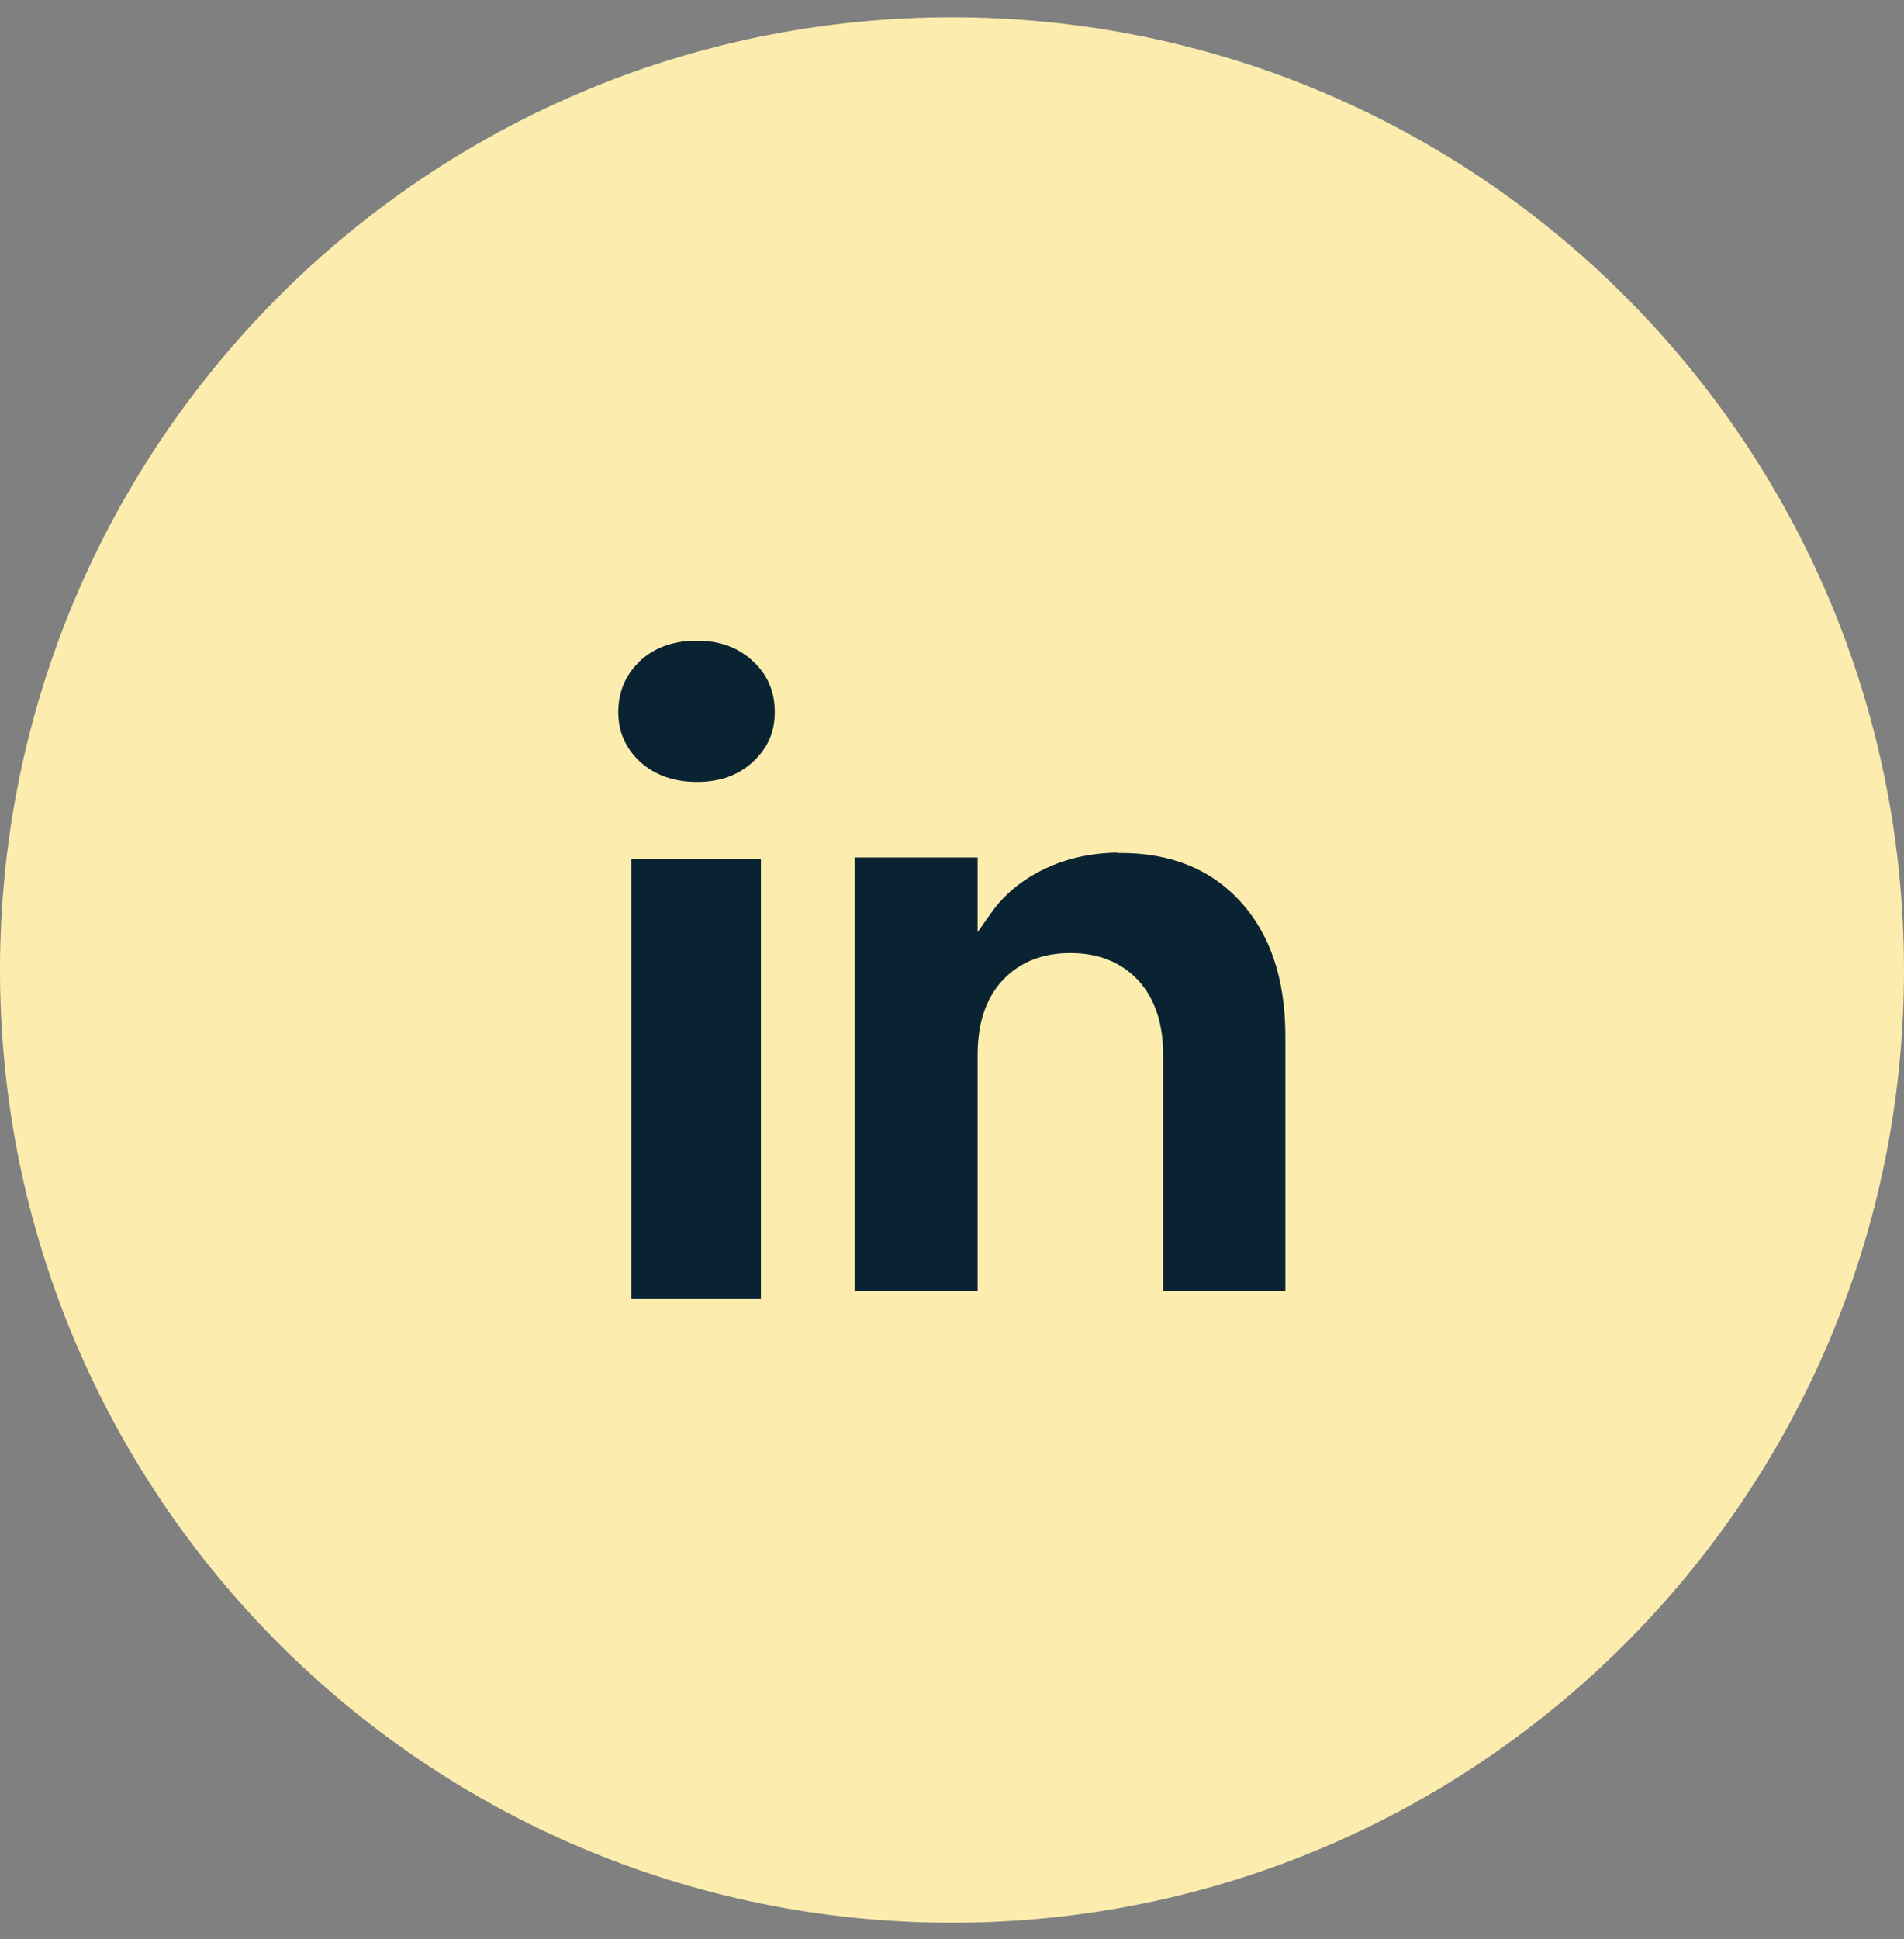
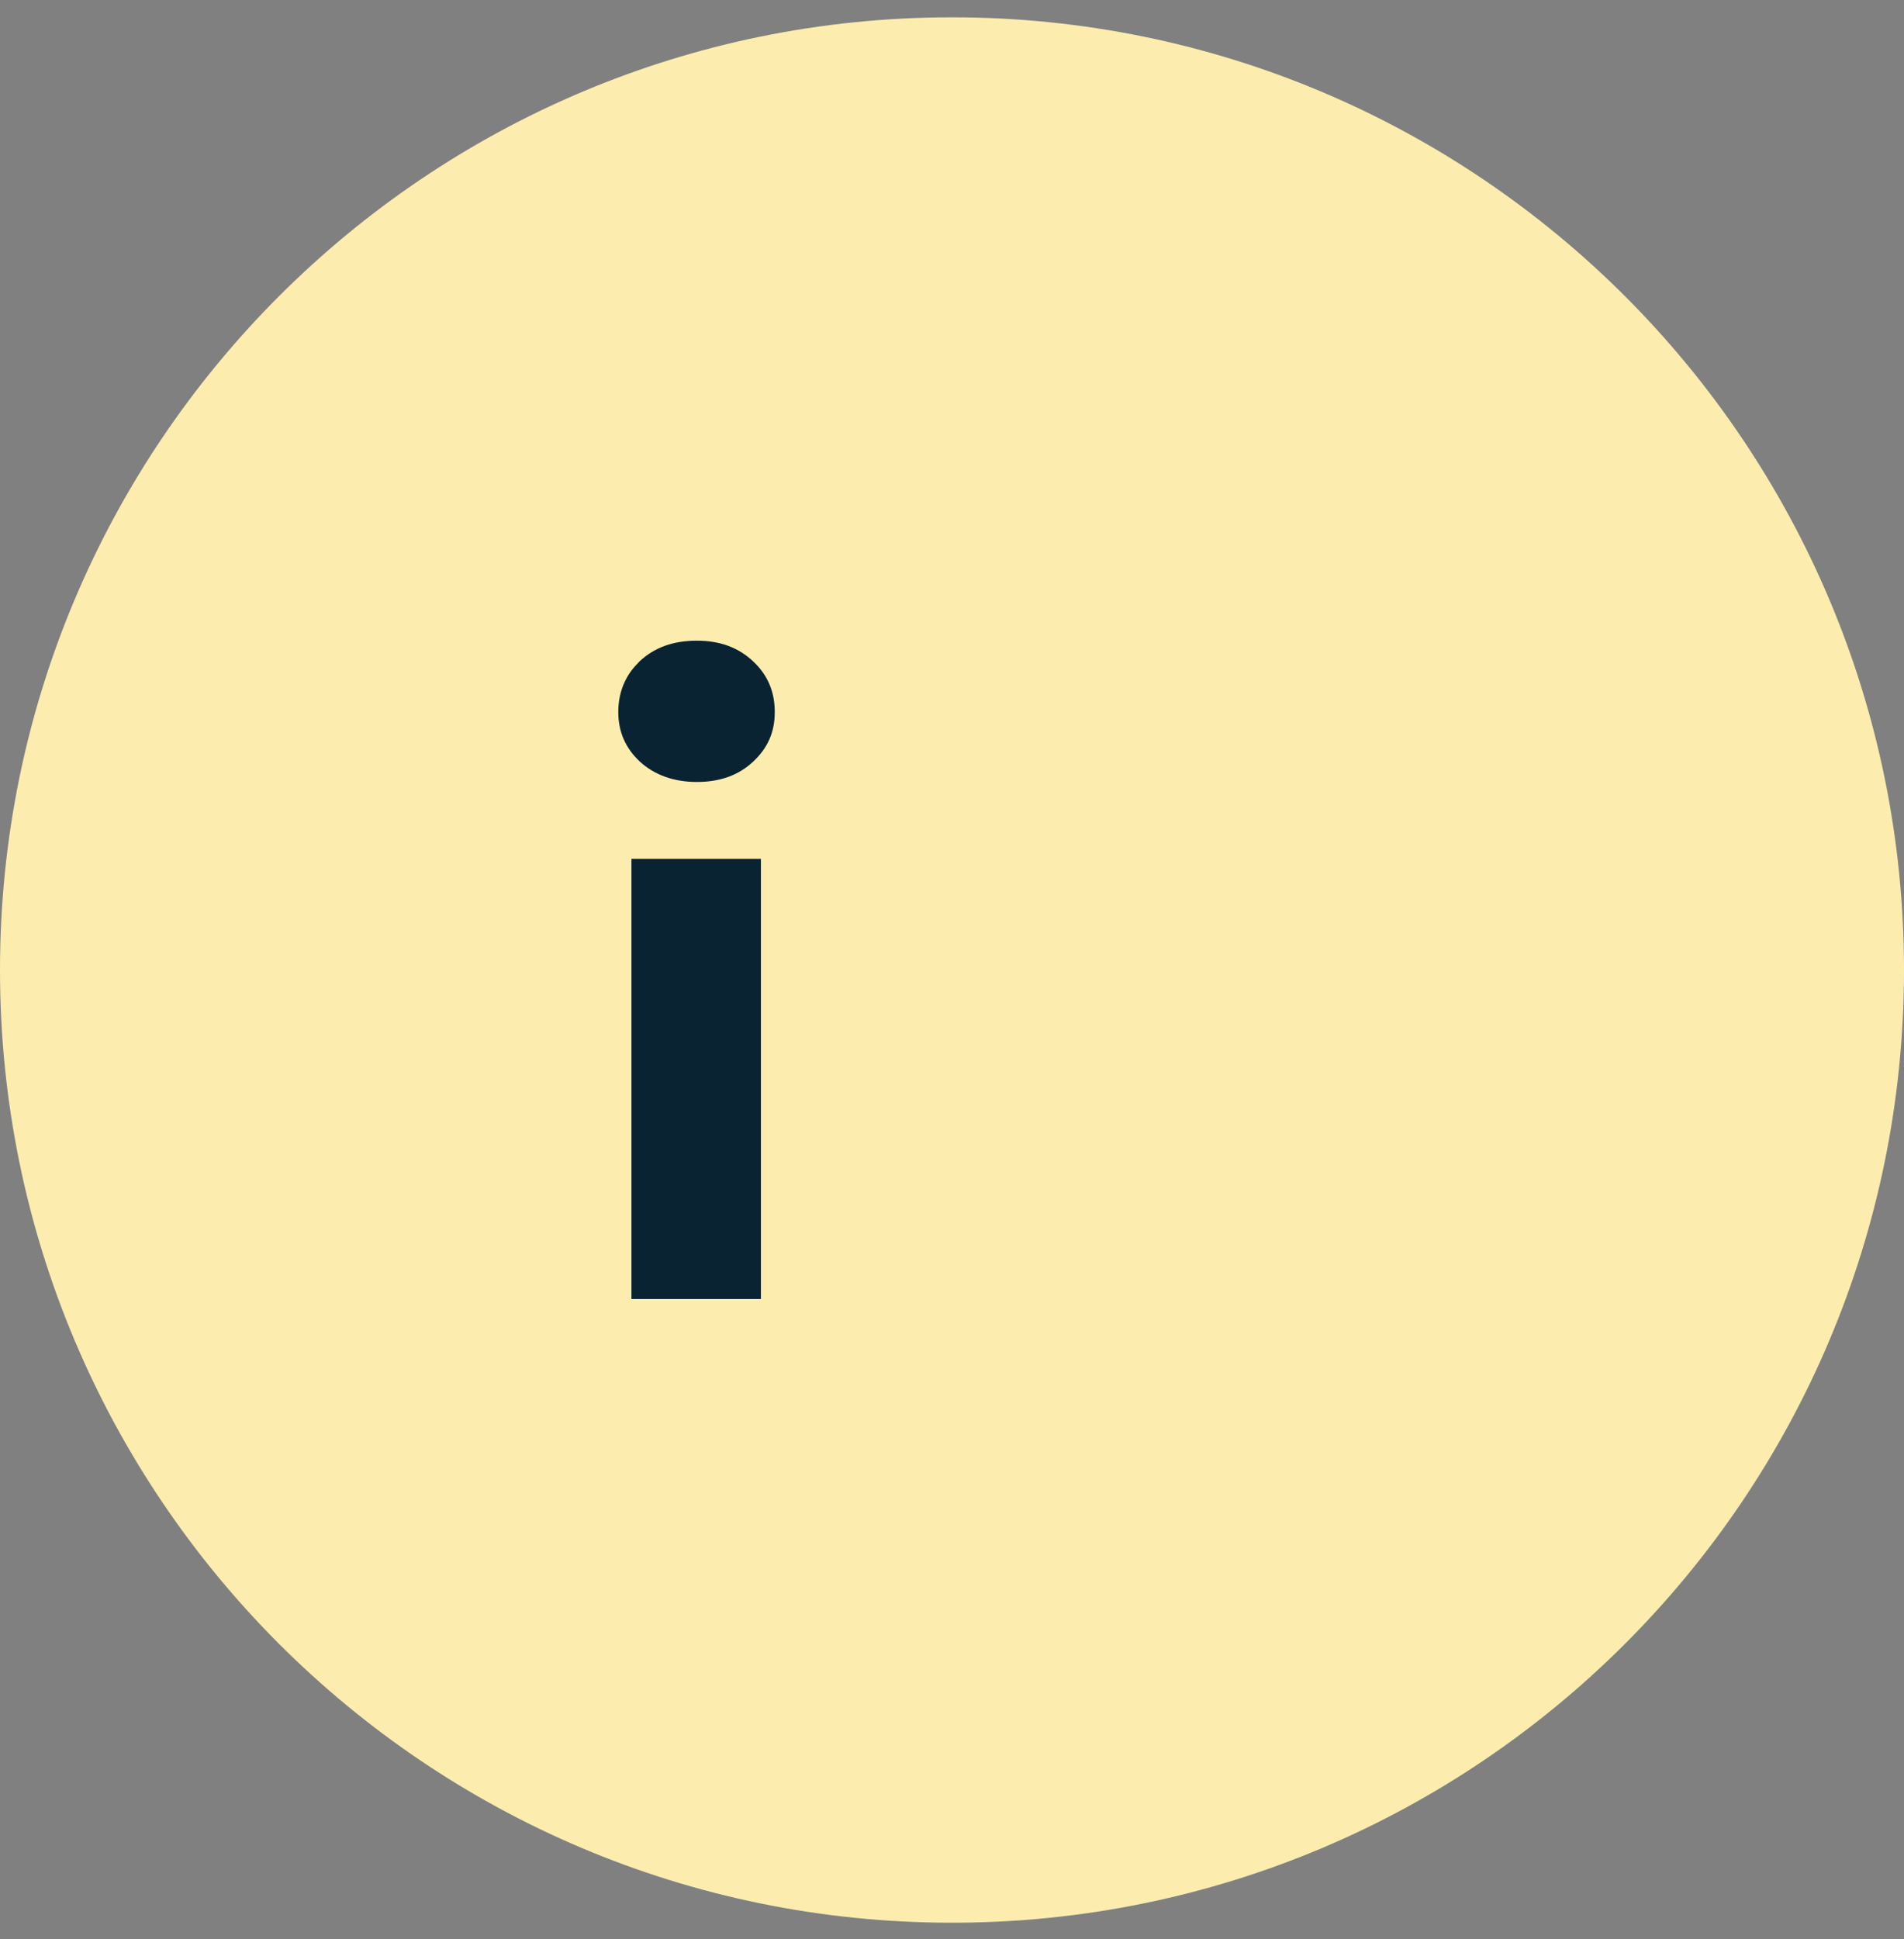
<svg xmlns="http://www.w3.org/2000/svg" width="55" height="56" viewBox="0 0 55 56" fill="none">
  <rect x="0" y="0" width="55" height="56" fill="#808080" stroke="none" />
  <path d="M27.5 0.5C42.69 0.5 55 12.82 55 28.01C55 43.2 42.69 55.52 27.5 55.52C12.31 55.52 0 43.2 0 28.01C0 12.82 12.31 0.5 27.5 0.5Z" fill="#FCEDAF" />
  <path d="M22.08 24.7V37.61H18.14V24.7H22.08ZM20.13 18.4C20.83 18.4 21.38 18.61 21.82 19.02C22.26 19.43 22.48 19.94 22.48 20.56C22.48 21.18 22.26 21.66 21.82 22.07C21.38 22.48 20.82 22.68 20.13 22.68C19.44 22.68 18.86 22.47 18.42 22.07C17.98 21.66 17.76 21.16 17.76 20.56C17.76 20.03 17.93 19.56 18.26 19.18L18.41 19.02C18.85 18.61 19.42 18.4 20.12 18.4H20.13Z" fill="#0A2332" stroke="#FCEDAF" stroke-width="0.2" />
-   <path d="M32.36 24.53C33.84 24.53 35.01 25 35.88 25.94L35.9 25.96C36.78 26.92 37.23 28.24 37.23 29.93V37.38H33.5V30.46C33.5 29.58 33.27 28.88 32.8 28.37C32.33 27.87 31.7 27.62 30.92 27.62C30.14 27.62 29.51 27.87 29.04 28.37C28.57 28.87 28.34 29.57 28.34 30.46V37.38H24.59V24.66H28.34V26.6L28.53 26.33C28.92 25.77 29.45 25.33 30.11 25.01C30.77 24.69 31.52 24.52 32.36 24.52V24.53Z" fill="#0A2332" stroke="#FCEDAF" stroke-width="0.2" />
</svg>